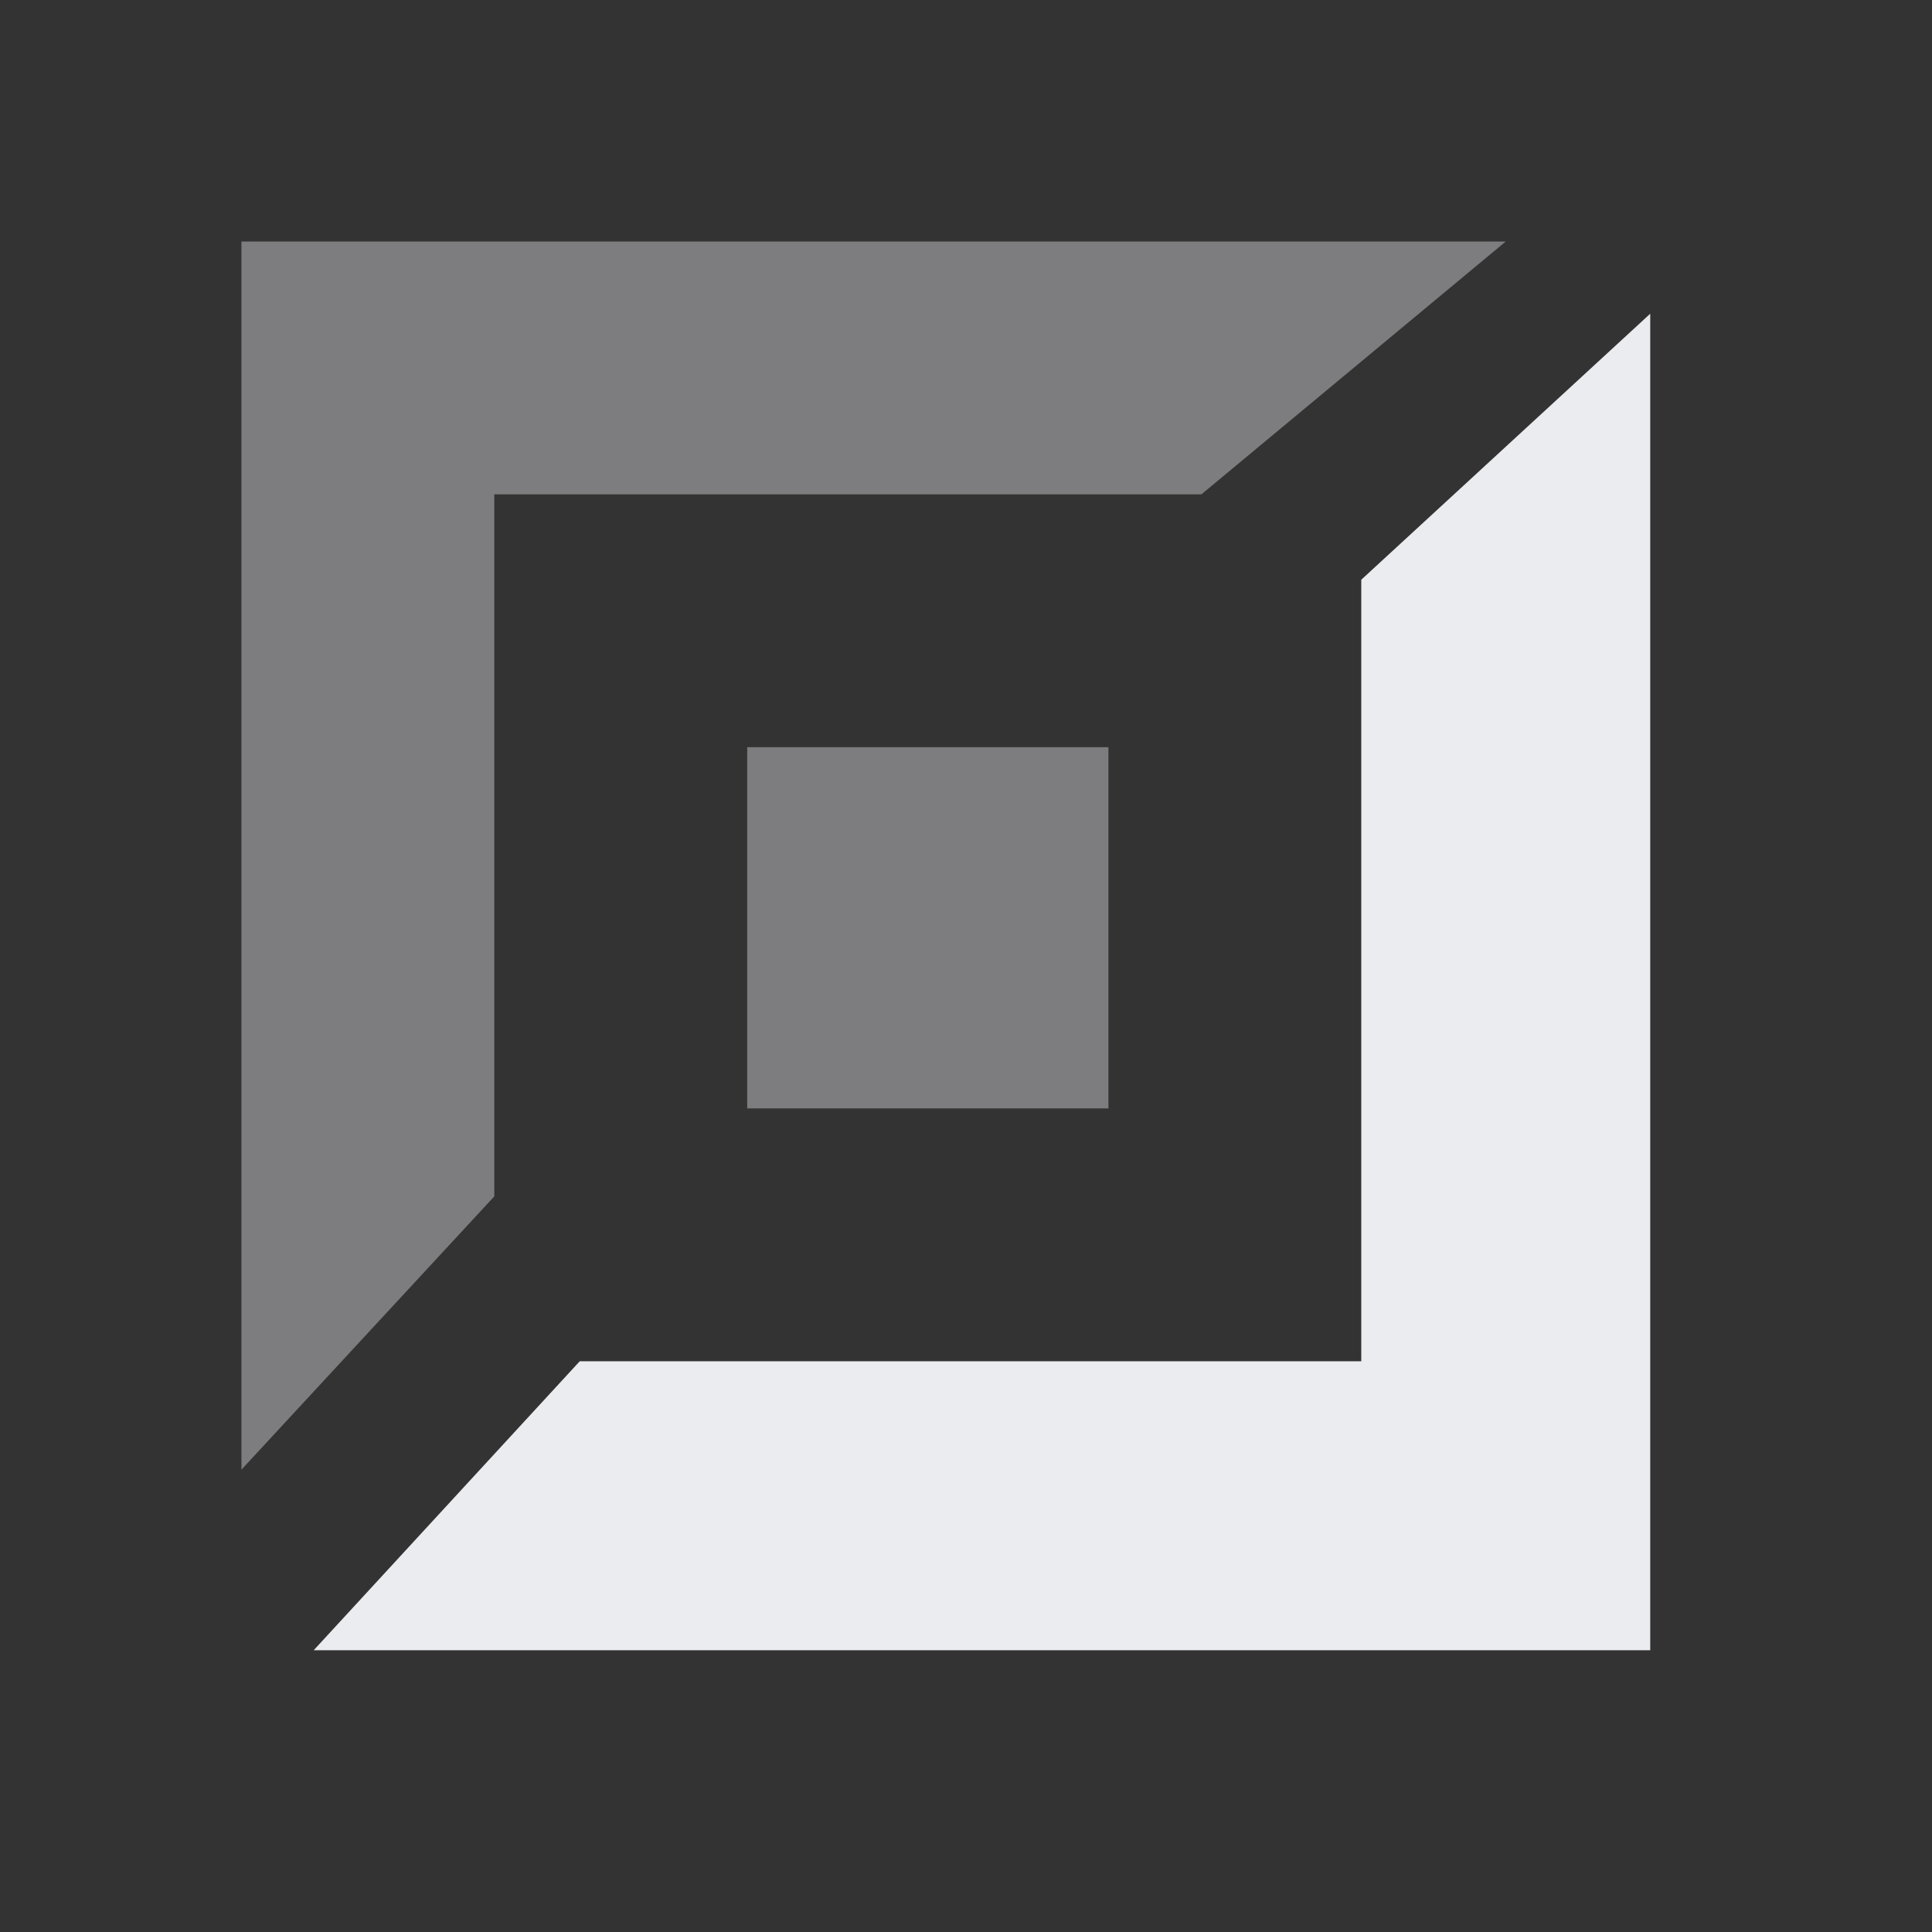
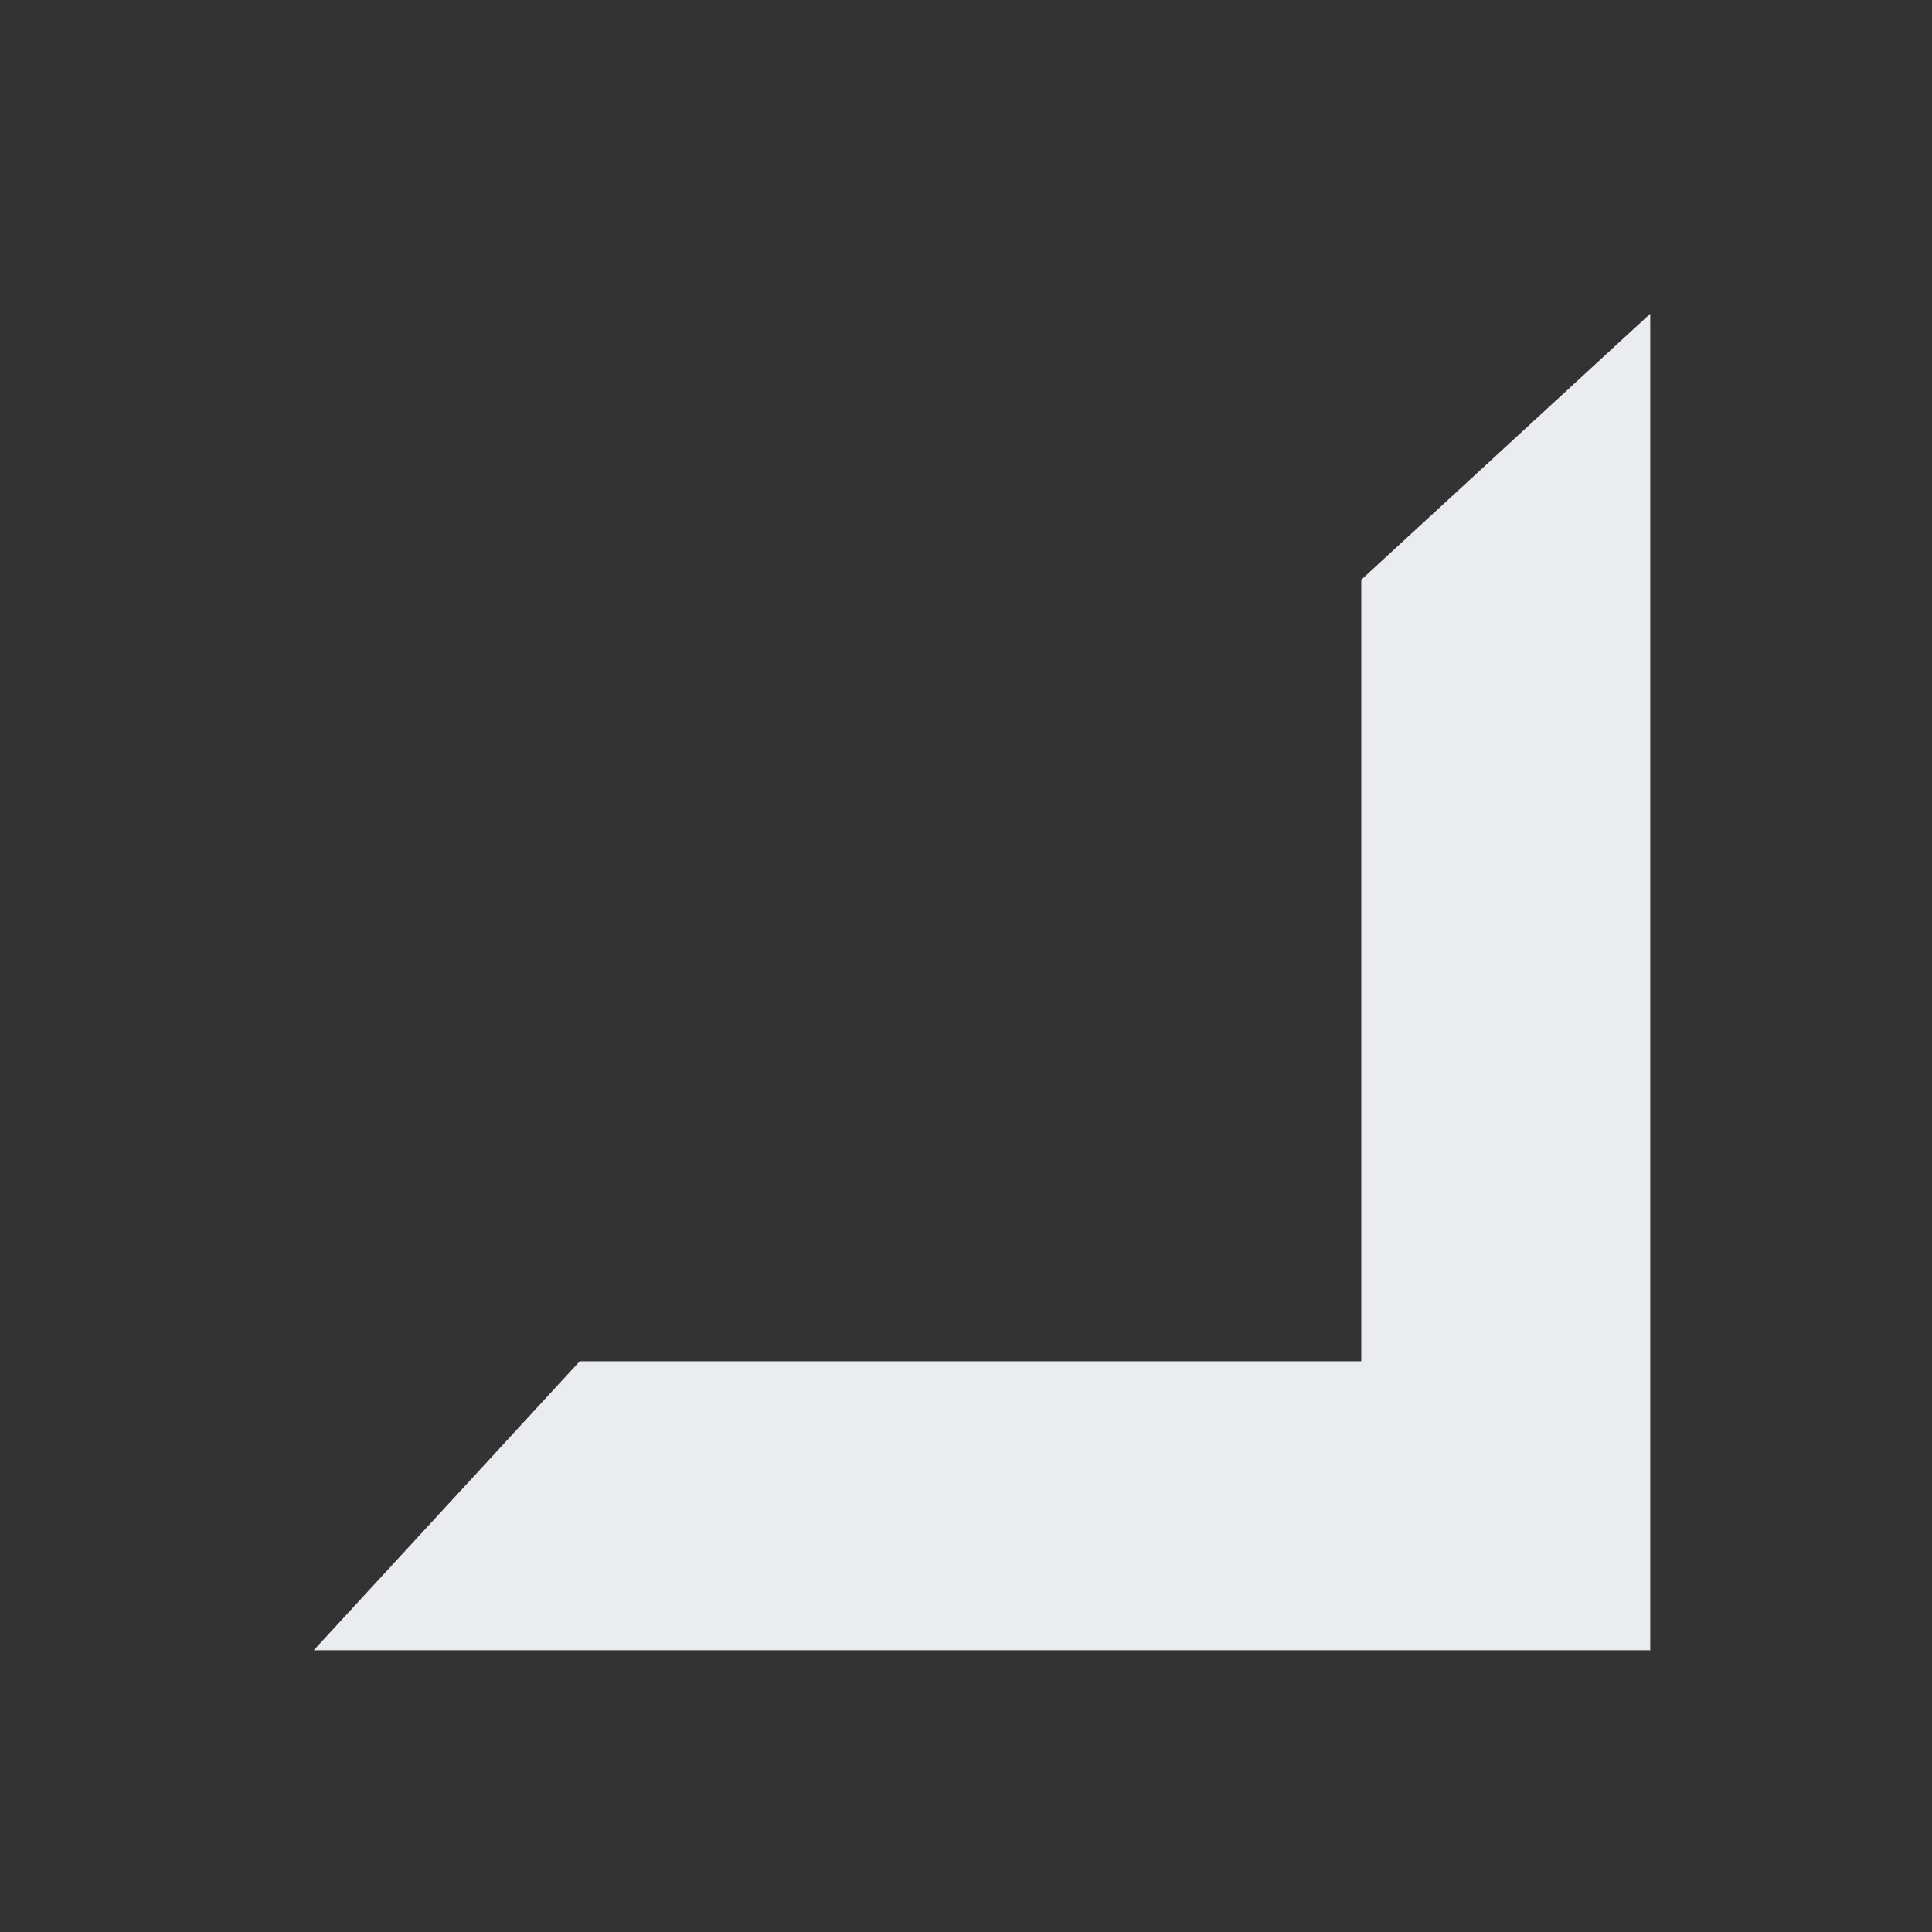
<svg xmlns="http://www.w3.org/2000/svg" width="32" height="32" viewBox="0 0 32 32" aria-hidden="true">
  <rect x="0" y="0" width="32" height="32" fill="#333333" stroke="none" />
-   <path fill="#EBECF0" d="M27.333 27.333H5.196l4.406-4.786h12.945V9.602l4.786-4.406v22.137z" />
-   <path fill="#EBECF0" fill-opacity=".4" d="M4 4h20.94l-5.041 4.188H8.187v11.628l-4.188 4.526V4zm14.359 14.359h-5.983v-5.983h5.983v5.983z" />
+   <path fill="#EBECF0" d="M27.333 27.333H5.196l4.406-4.786h12.945V9.602l4.786-4.406v22.137" />
</svg>